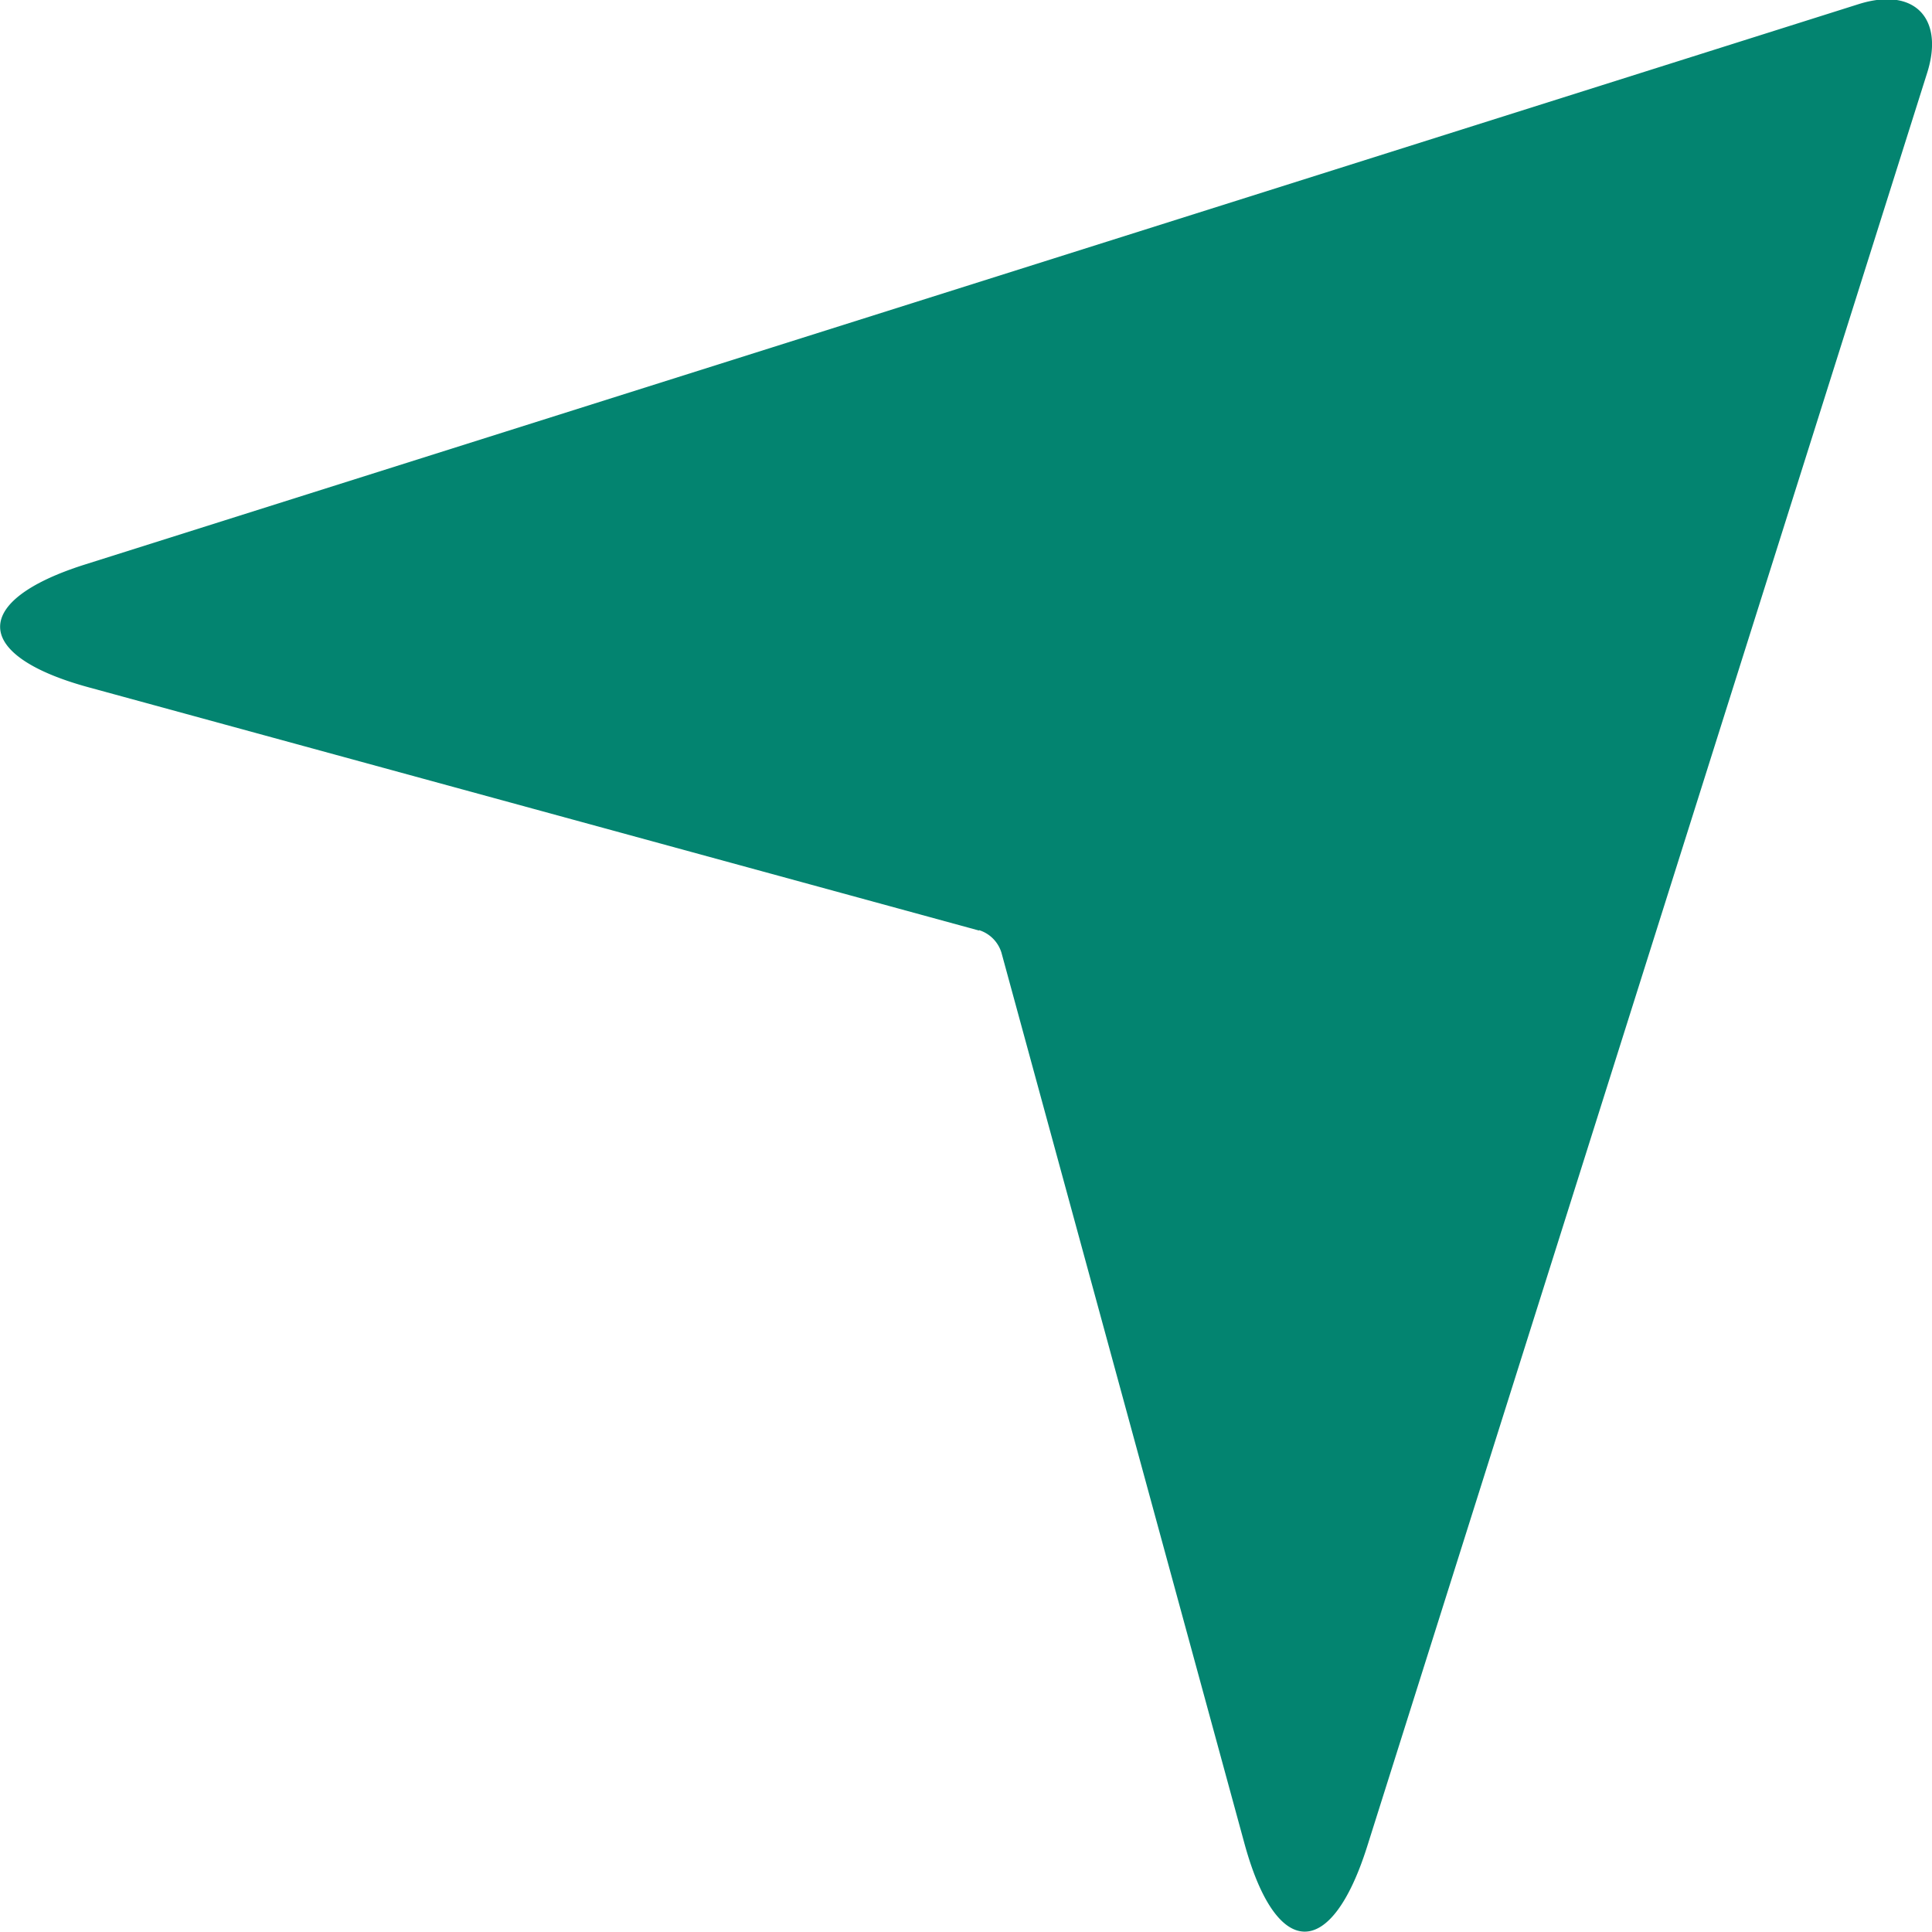
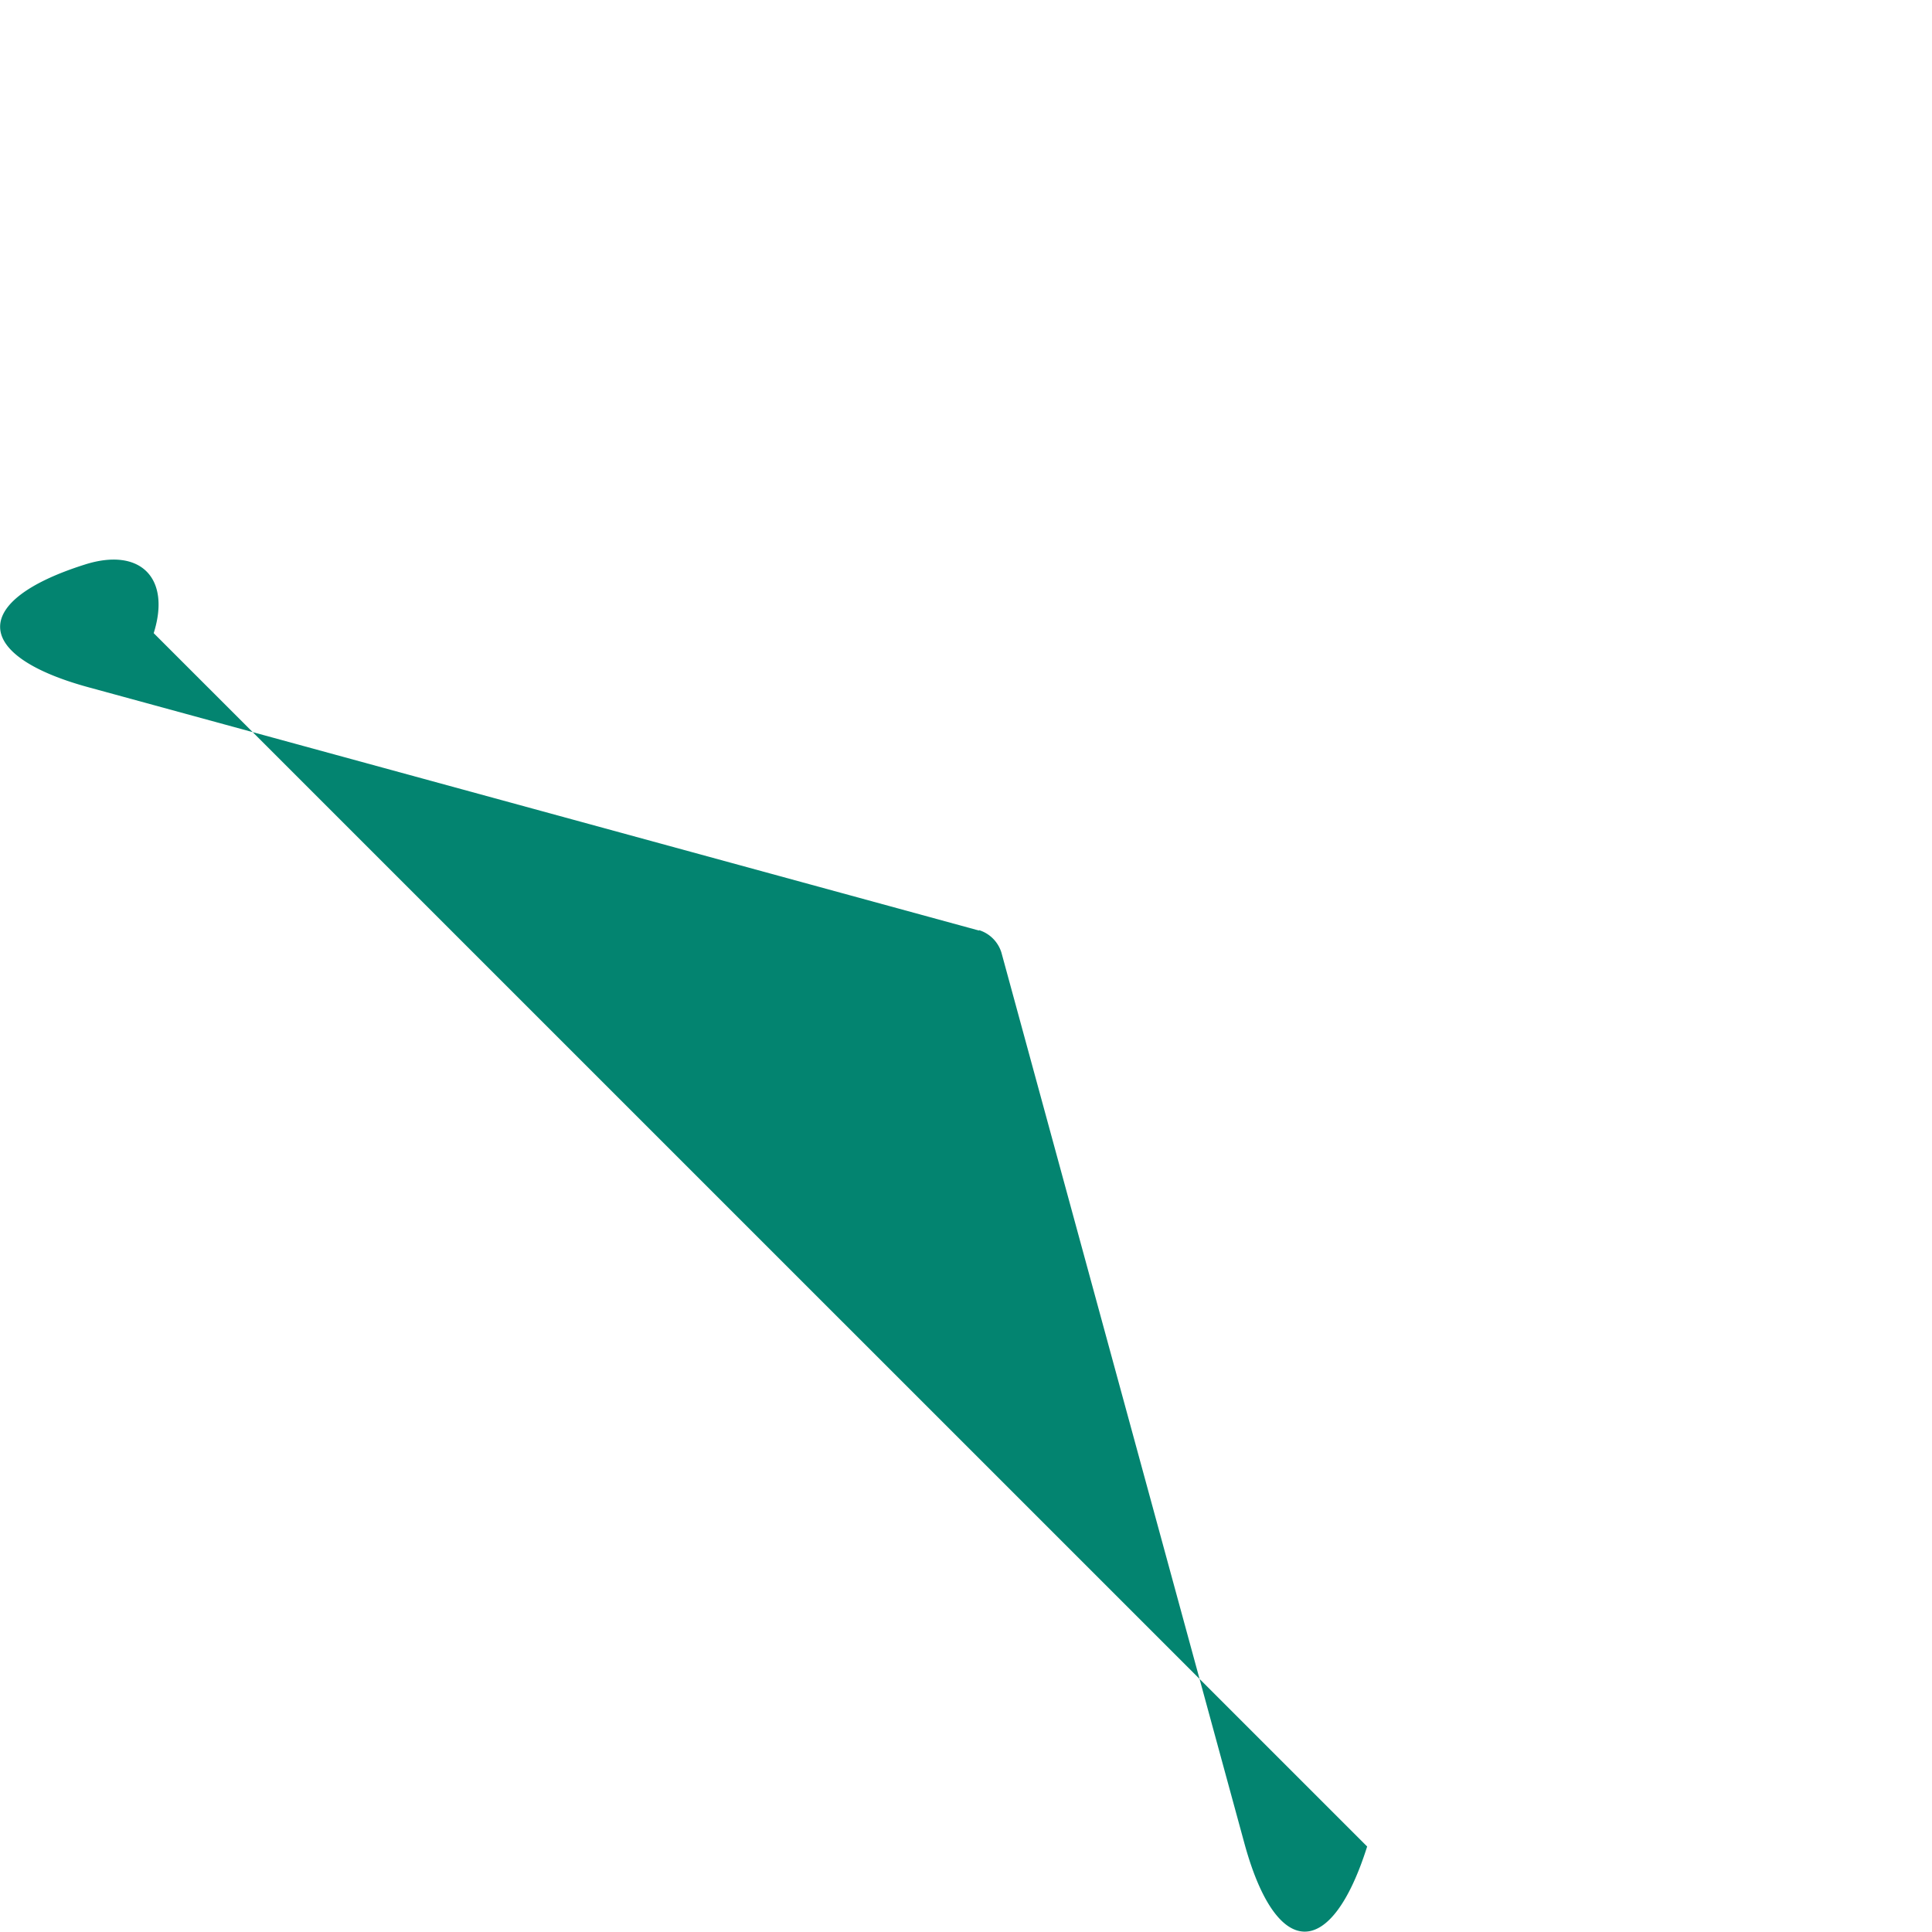
<svg xmlns="http://www.w3.org/2000/svg" width="19.999" height="20" viewBox="0 0 19.999 20">
  <g id="Group_41734" data-name="Group 41734" transform="translate(-3.402 -5.486)">
-     <path id="Path_80876" data-name="Path 80876" d="M13.538,15.119,4.317,12.6c-1.2-.328-1.225-.895-.034-1.271l18.358-5.8c.573-.181.89.141.71.711L17.554,24.6c-.374,1.184-.941,1.177-1.271-.034l-2.515-9.22a.353.353,0,0,0-.232-.232Z" transform="translate(0 0)" fill="#038470" fill-rule="evenodd" />
+     <path id="Path_80876" data-name="Path 80876" d="M13.538,15.119,4.317,12.6c-1.2-.328-1.225-.895-.034-1.271c.573-.181.89.141.71.711L17.554,24.6c-.374,1.184-.941,1.177-1.271-.034l-2.515-9.22a.353.353,0,0,0-.232-.232Z" transform="translate(0 0)" fill="#038470" fill-rule="evenodd" />
  </g>
</svg>